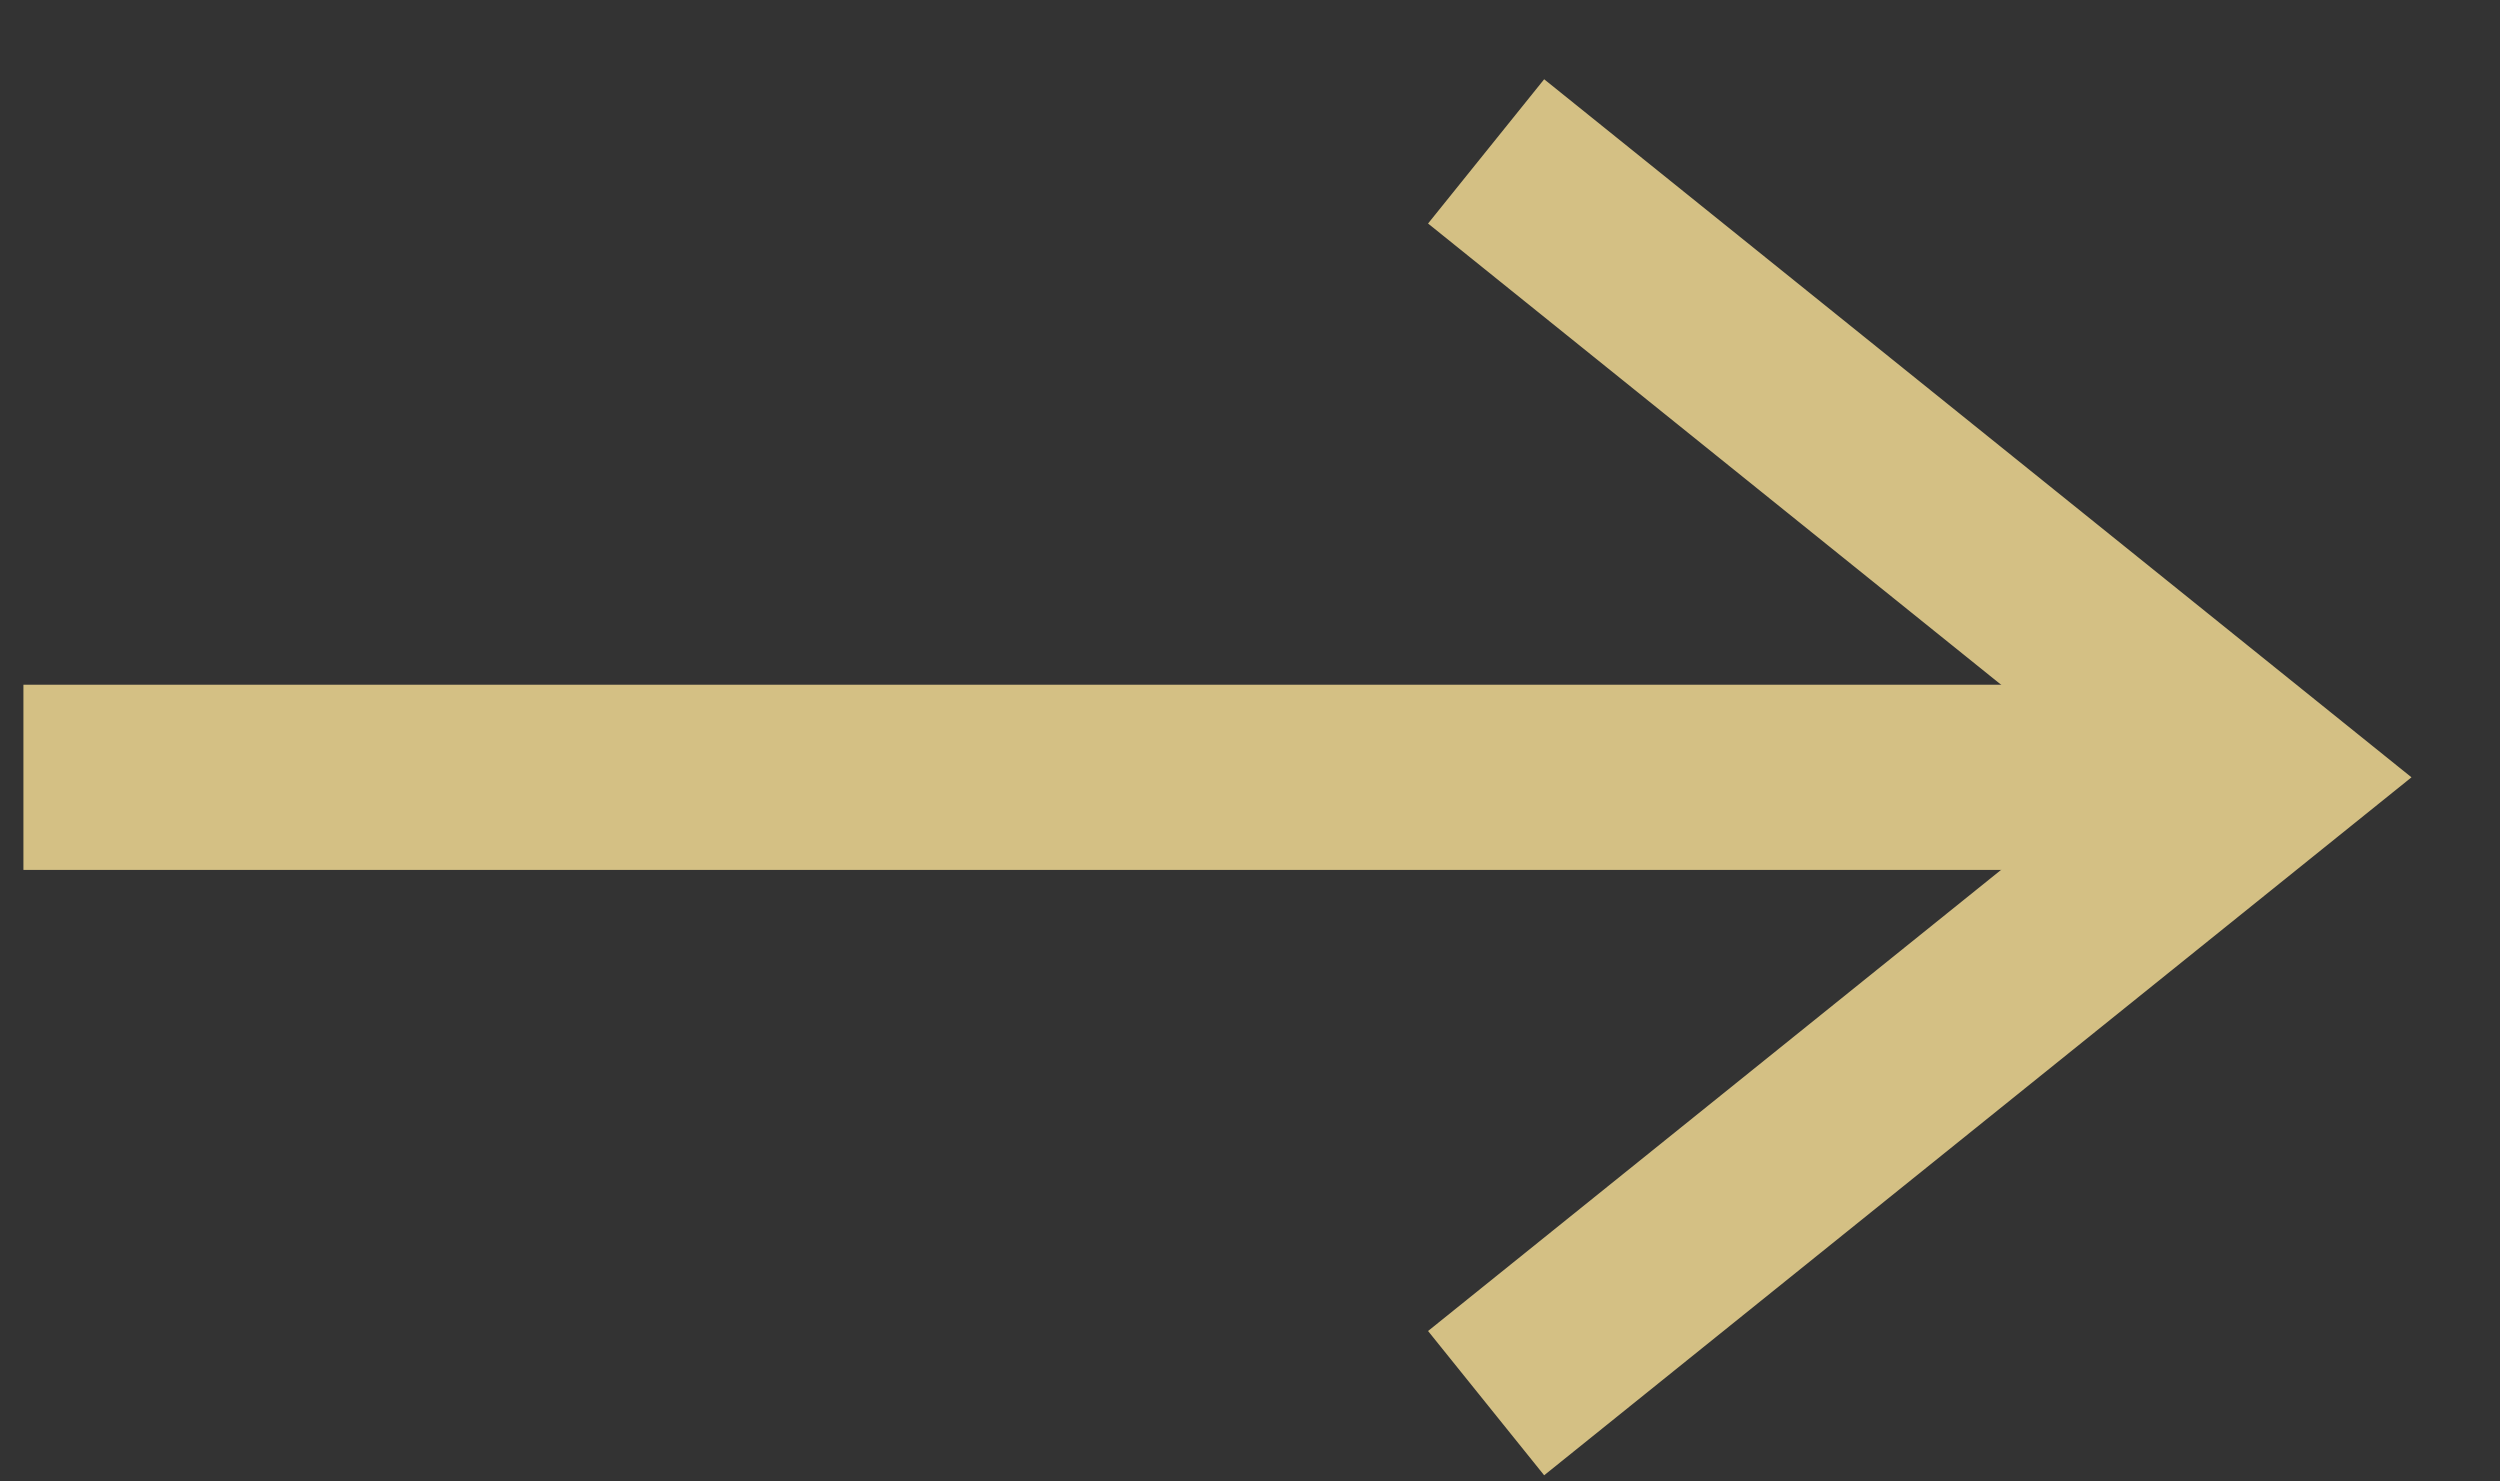
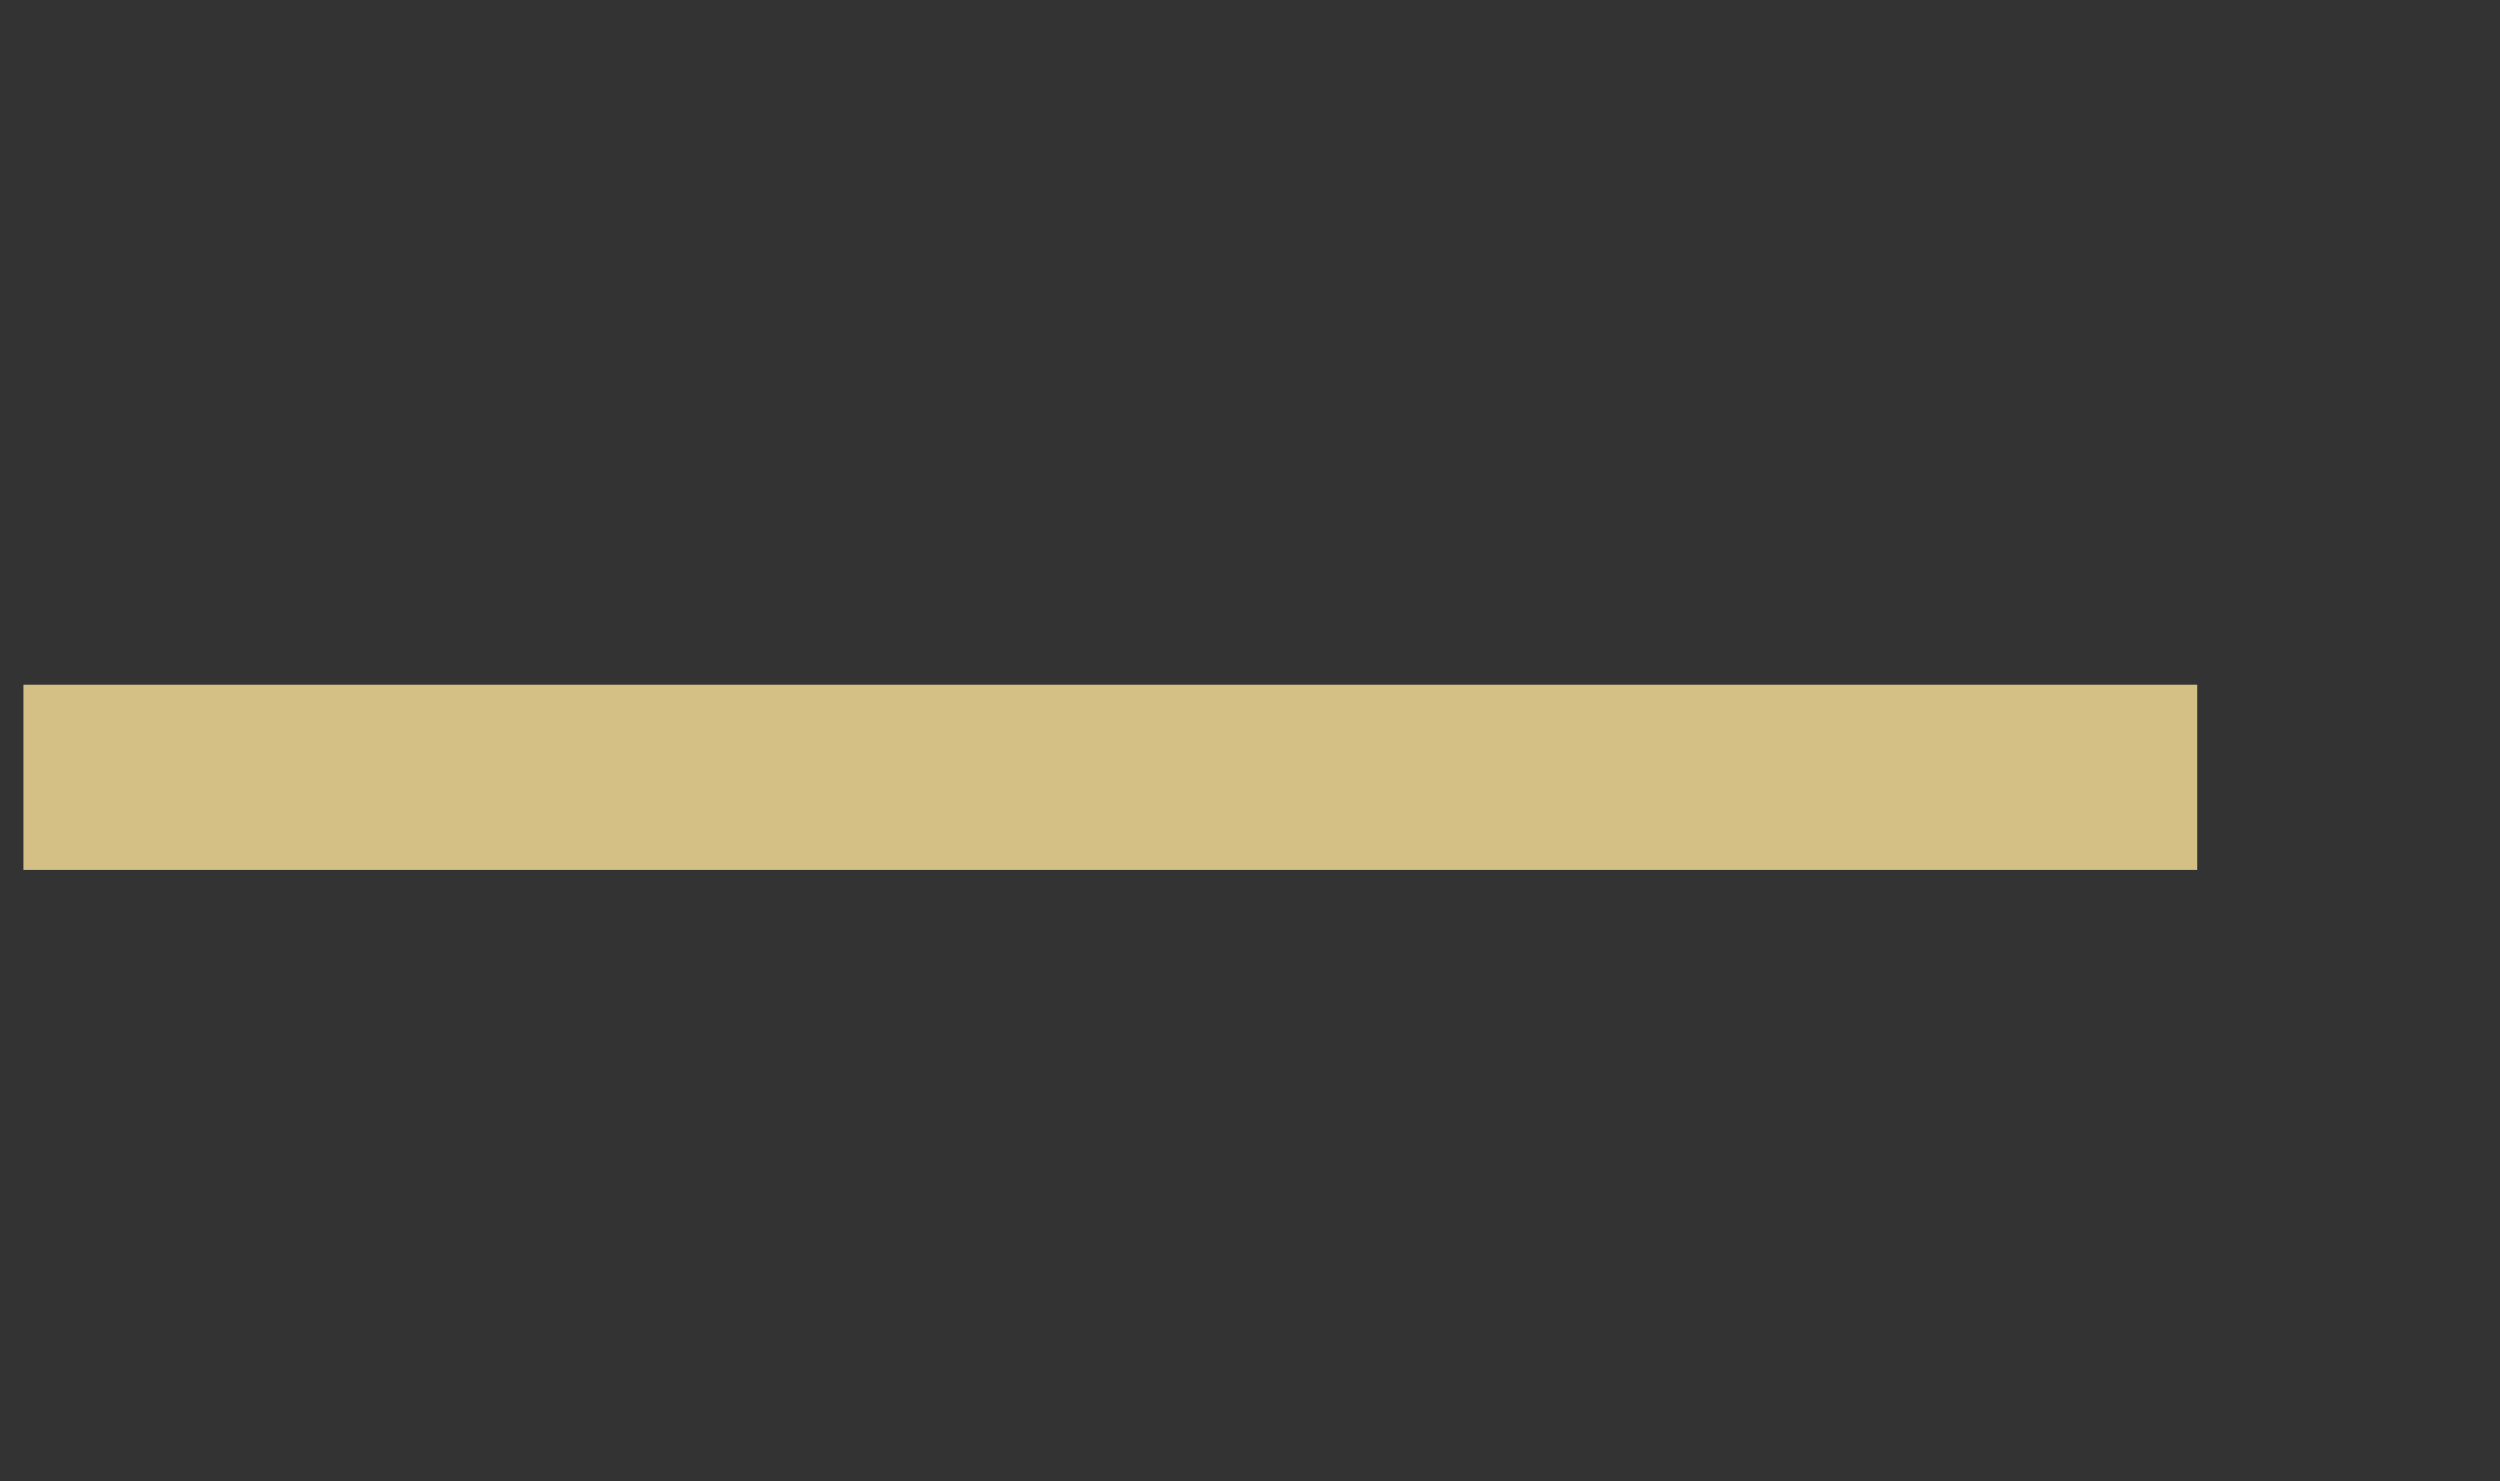
<svg xmlns="http://www.w3.org/2000/svg" width="27" height="16" viewBox="0 0 27 16" fill="none">
  <rect x="0" y="0" width="27" height="16" fill="#333333" stroke="none" />
  <path d="M23.23 7.895H0.753V8.895H23.23V7.895Z" fill="white" stroke="#D4C084" />
-   <path d="M16.829 14.527L24.449 8.395L16.829 2.262" stroke="#D4C084" stroke-width="2" stroke-linecap="square" />
</svg>